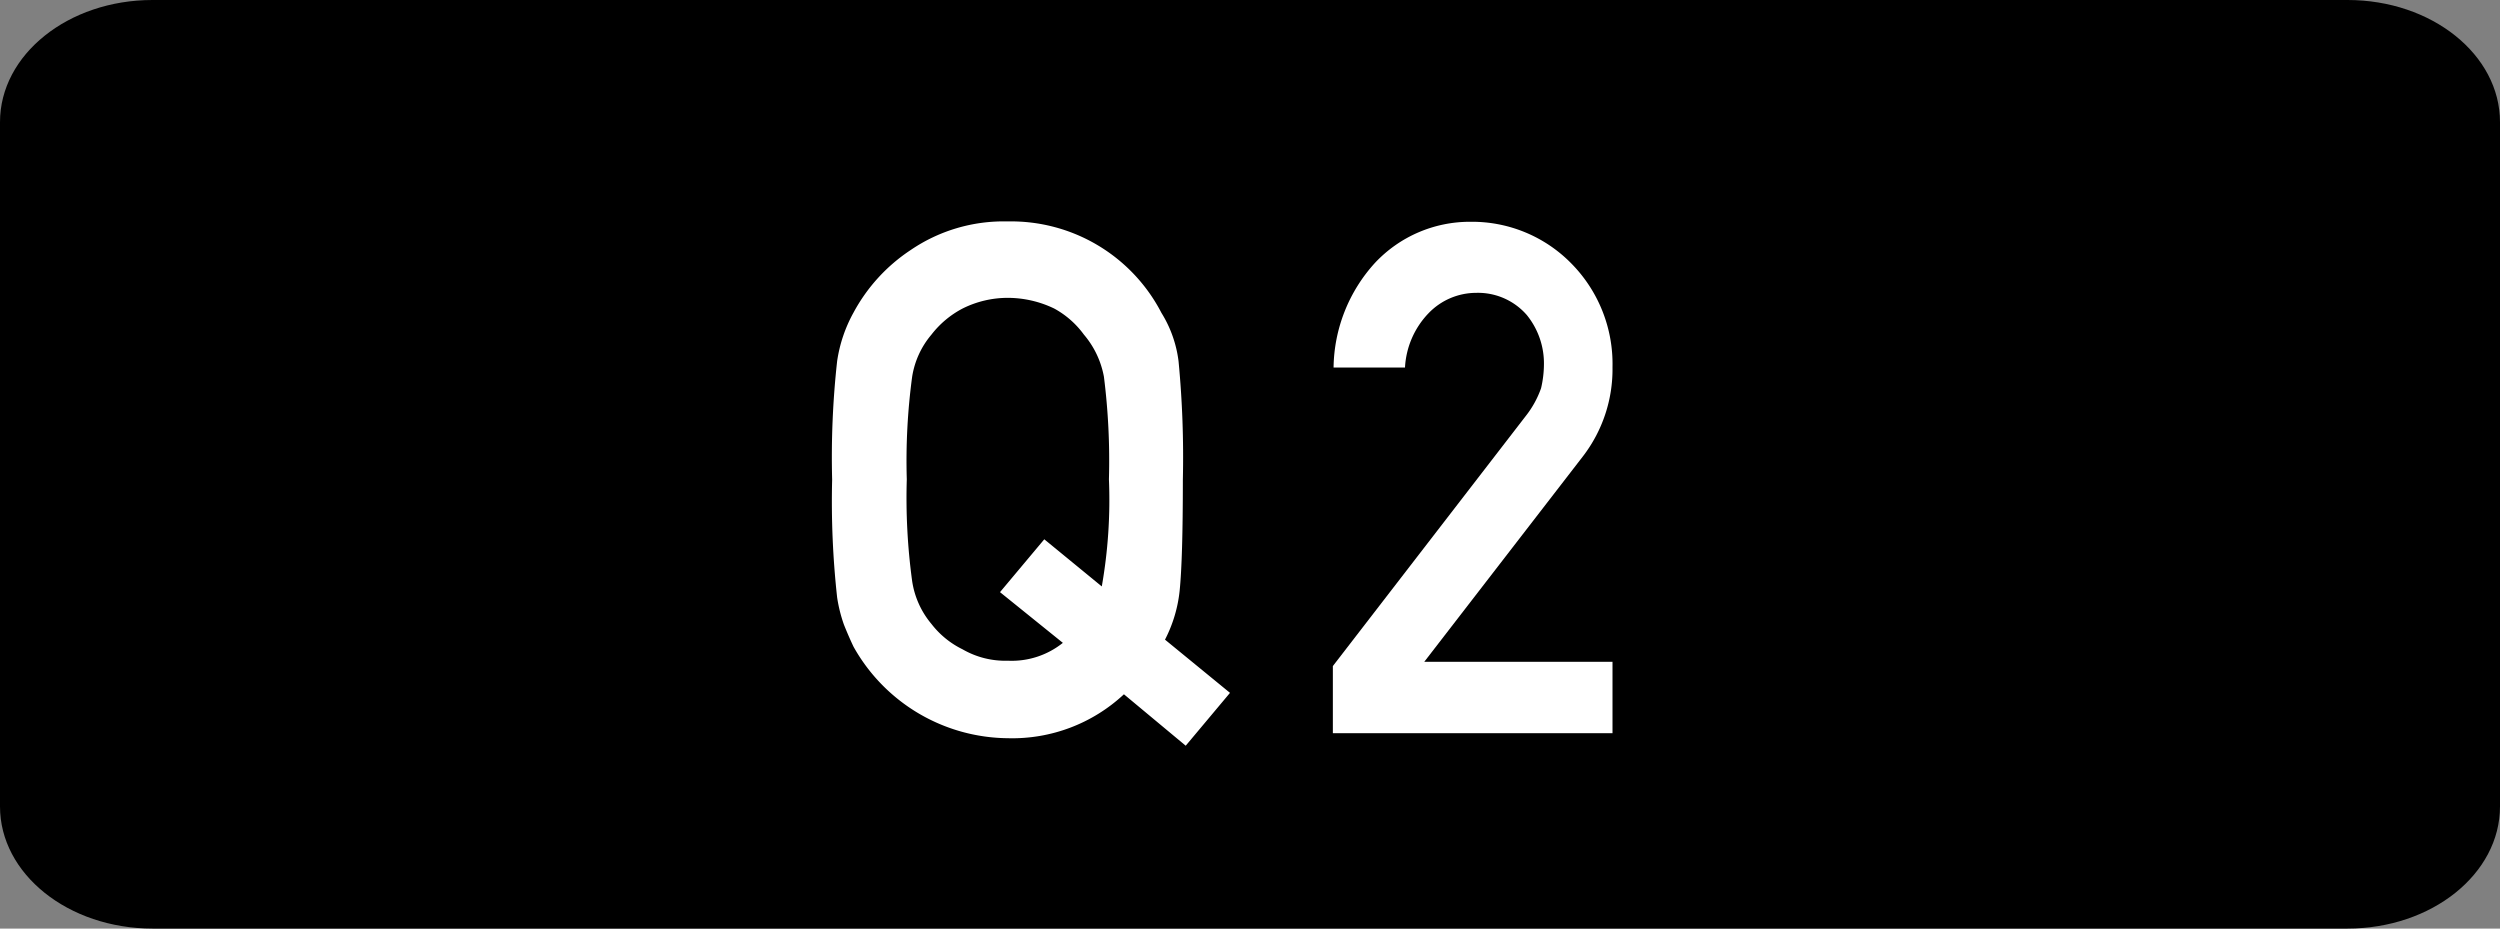
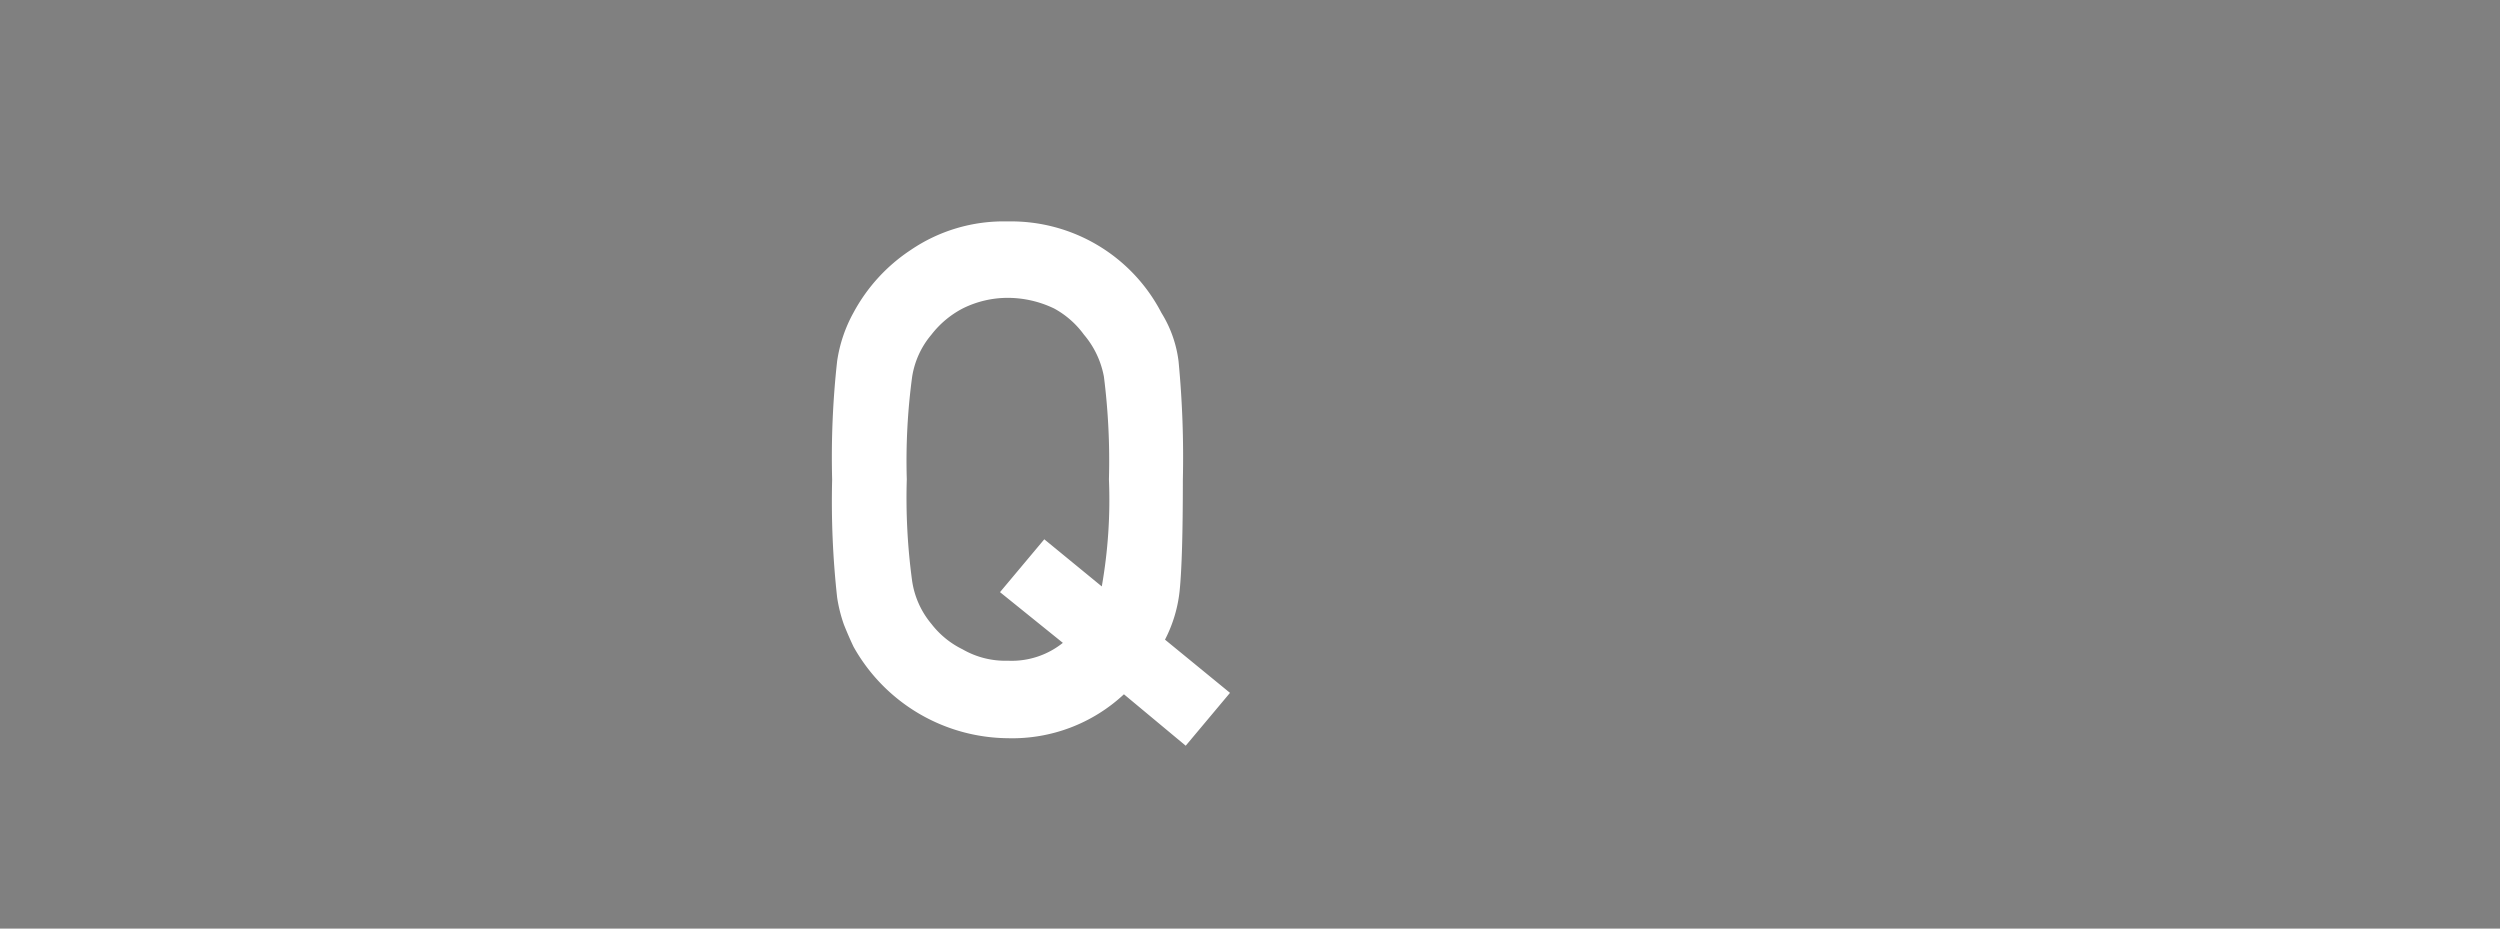
<svg xmlns="http://www.w3.org/2000/svg" viewBox="0 0 70 26">
  <rect x="0" y="0" width="70" height="26" fill="#808080" stroke="none" />
  <title>ir-q2</title>
  <g id="レイヤー_2" data-name="レイヤー 2">
    <g id="レイヤー_1-2" data-name="レイヤー 1">
-       <path d="M65.73,0H4.27C1.91,0,0,1.53,0,3.42V22.58C0,24.47,1.91,26,4.27,26H65.73C68.09,26,70,24.47,70,22.58V3.42C70,1.53,68.09,0,65.73,0Z" />
      <path d="M31.47,19.44a4.58,4.58,0,0,1-3.25,1.23,5,5,0,0,1-4.32-2.56c-.1-.21-.19-.42-.27-.62a4.11,4.11,0,0,1-.19-.76,24.58,24.58,0,0,1-.14-3.3,24.51,24.51,0,0,1,.14-3.32,4,4,0,0,1,.46-1.36A4.85,4.85,0,0,1,25.5,7a4.62,4.62,0,0,1,2.71-.8,4.74,4.74,0,0,1,4.31,2.56A3.34,3.34,0,0,1,33,10.12a28.24,28.24,0,0,1,.12,3.32q0,2.22-.09,3.1a3.84,3.84,0,0,1-.41,1.37l1.82,1.49-1.24,1.48ZM28,16.58l1.24-1.48,1.61,1.32a13.94,13.94,0,0,0,.2-3,18.73,18.73,0,0,0-.14-2.87,2.52,2.52,0,0,0-.56-1.18,2.52,2.52,0,0,0-.83-.73,3,3,0,0,0-1.3-.3,2.82,2.82,0,0,0-1.27.3,2.66,2.66,0,0,0-.87.73,2.4,2.4,0,0,0-.54,1.18,17.65,17.65,0,0,0-.15,2.87,17.26,17.26,0,0,0,.15,2.85,2.42,2.42,0,0,0,.54,1.2,2.47,2.47,0,0,0,.87.71,2.39,2.39,0,0,0,1.27.32,2.29,2.29,0,0,0,1.54-.5Z" style="fill:#fff" />
-       <path d="M37.32,18.65l5.4-7a2.71,2.71,0,0,0,.43-.78,3,3,0,0,0,.08-.65,2.15,2.15,0,0,0-.48-1.4,1.81,1.81,0,0,0-1.42-.62A1.85,1.85,0,0,0,40,8.77a2.37,2.37,0,0,0-.66,1.52h-2a4.43,4.43,0,0,1,1.16-2.93,3.64,3.64,0,0,1,2.68-1.15A3.89,3.89,0,0,1,44,7.38a4,4,0,0,1,1.15,2.9,4,4,0,0,1-.83,2.5l-4.44,5.75h5.27v2H37.32Z" style="fill:#fff" />
    </g>
  </g>
</svg>